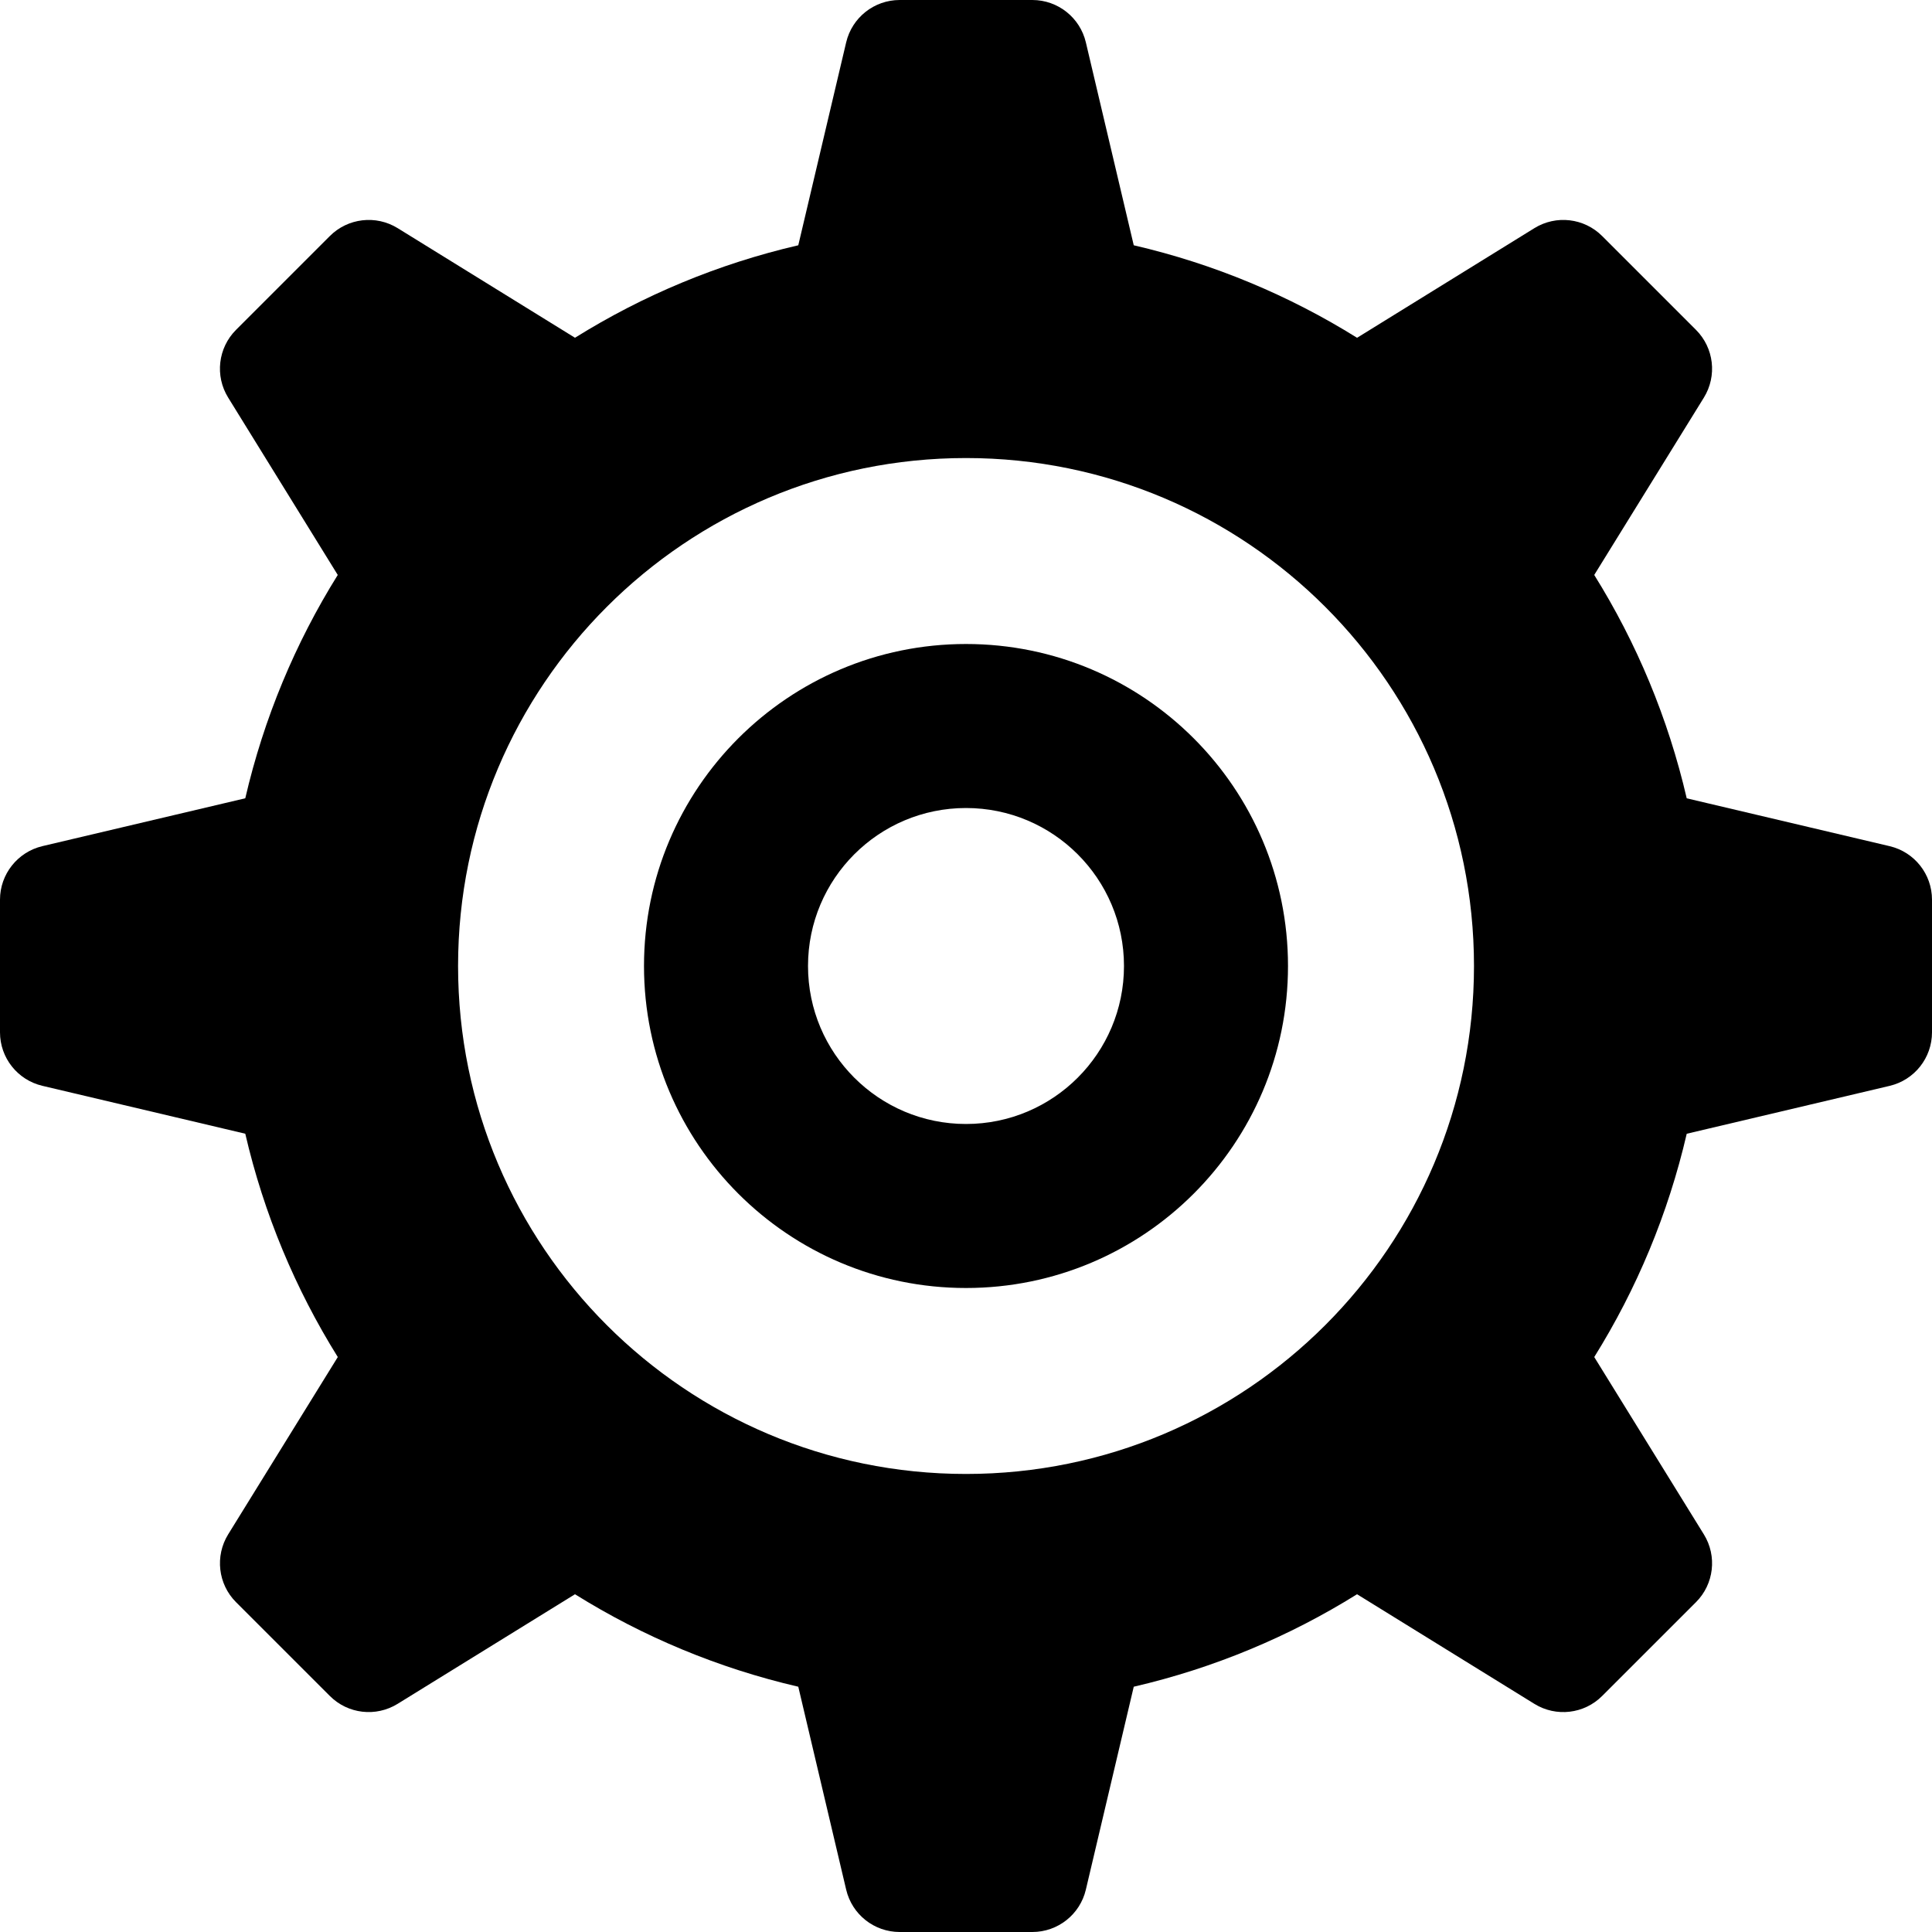
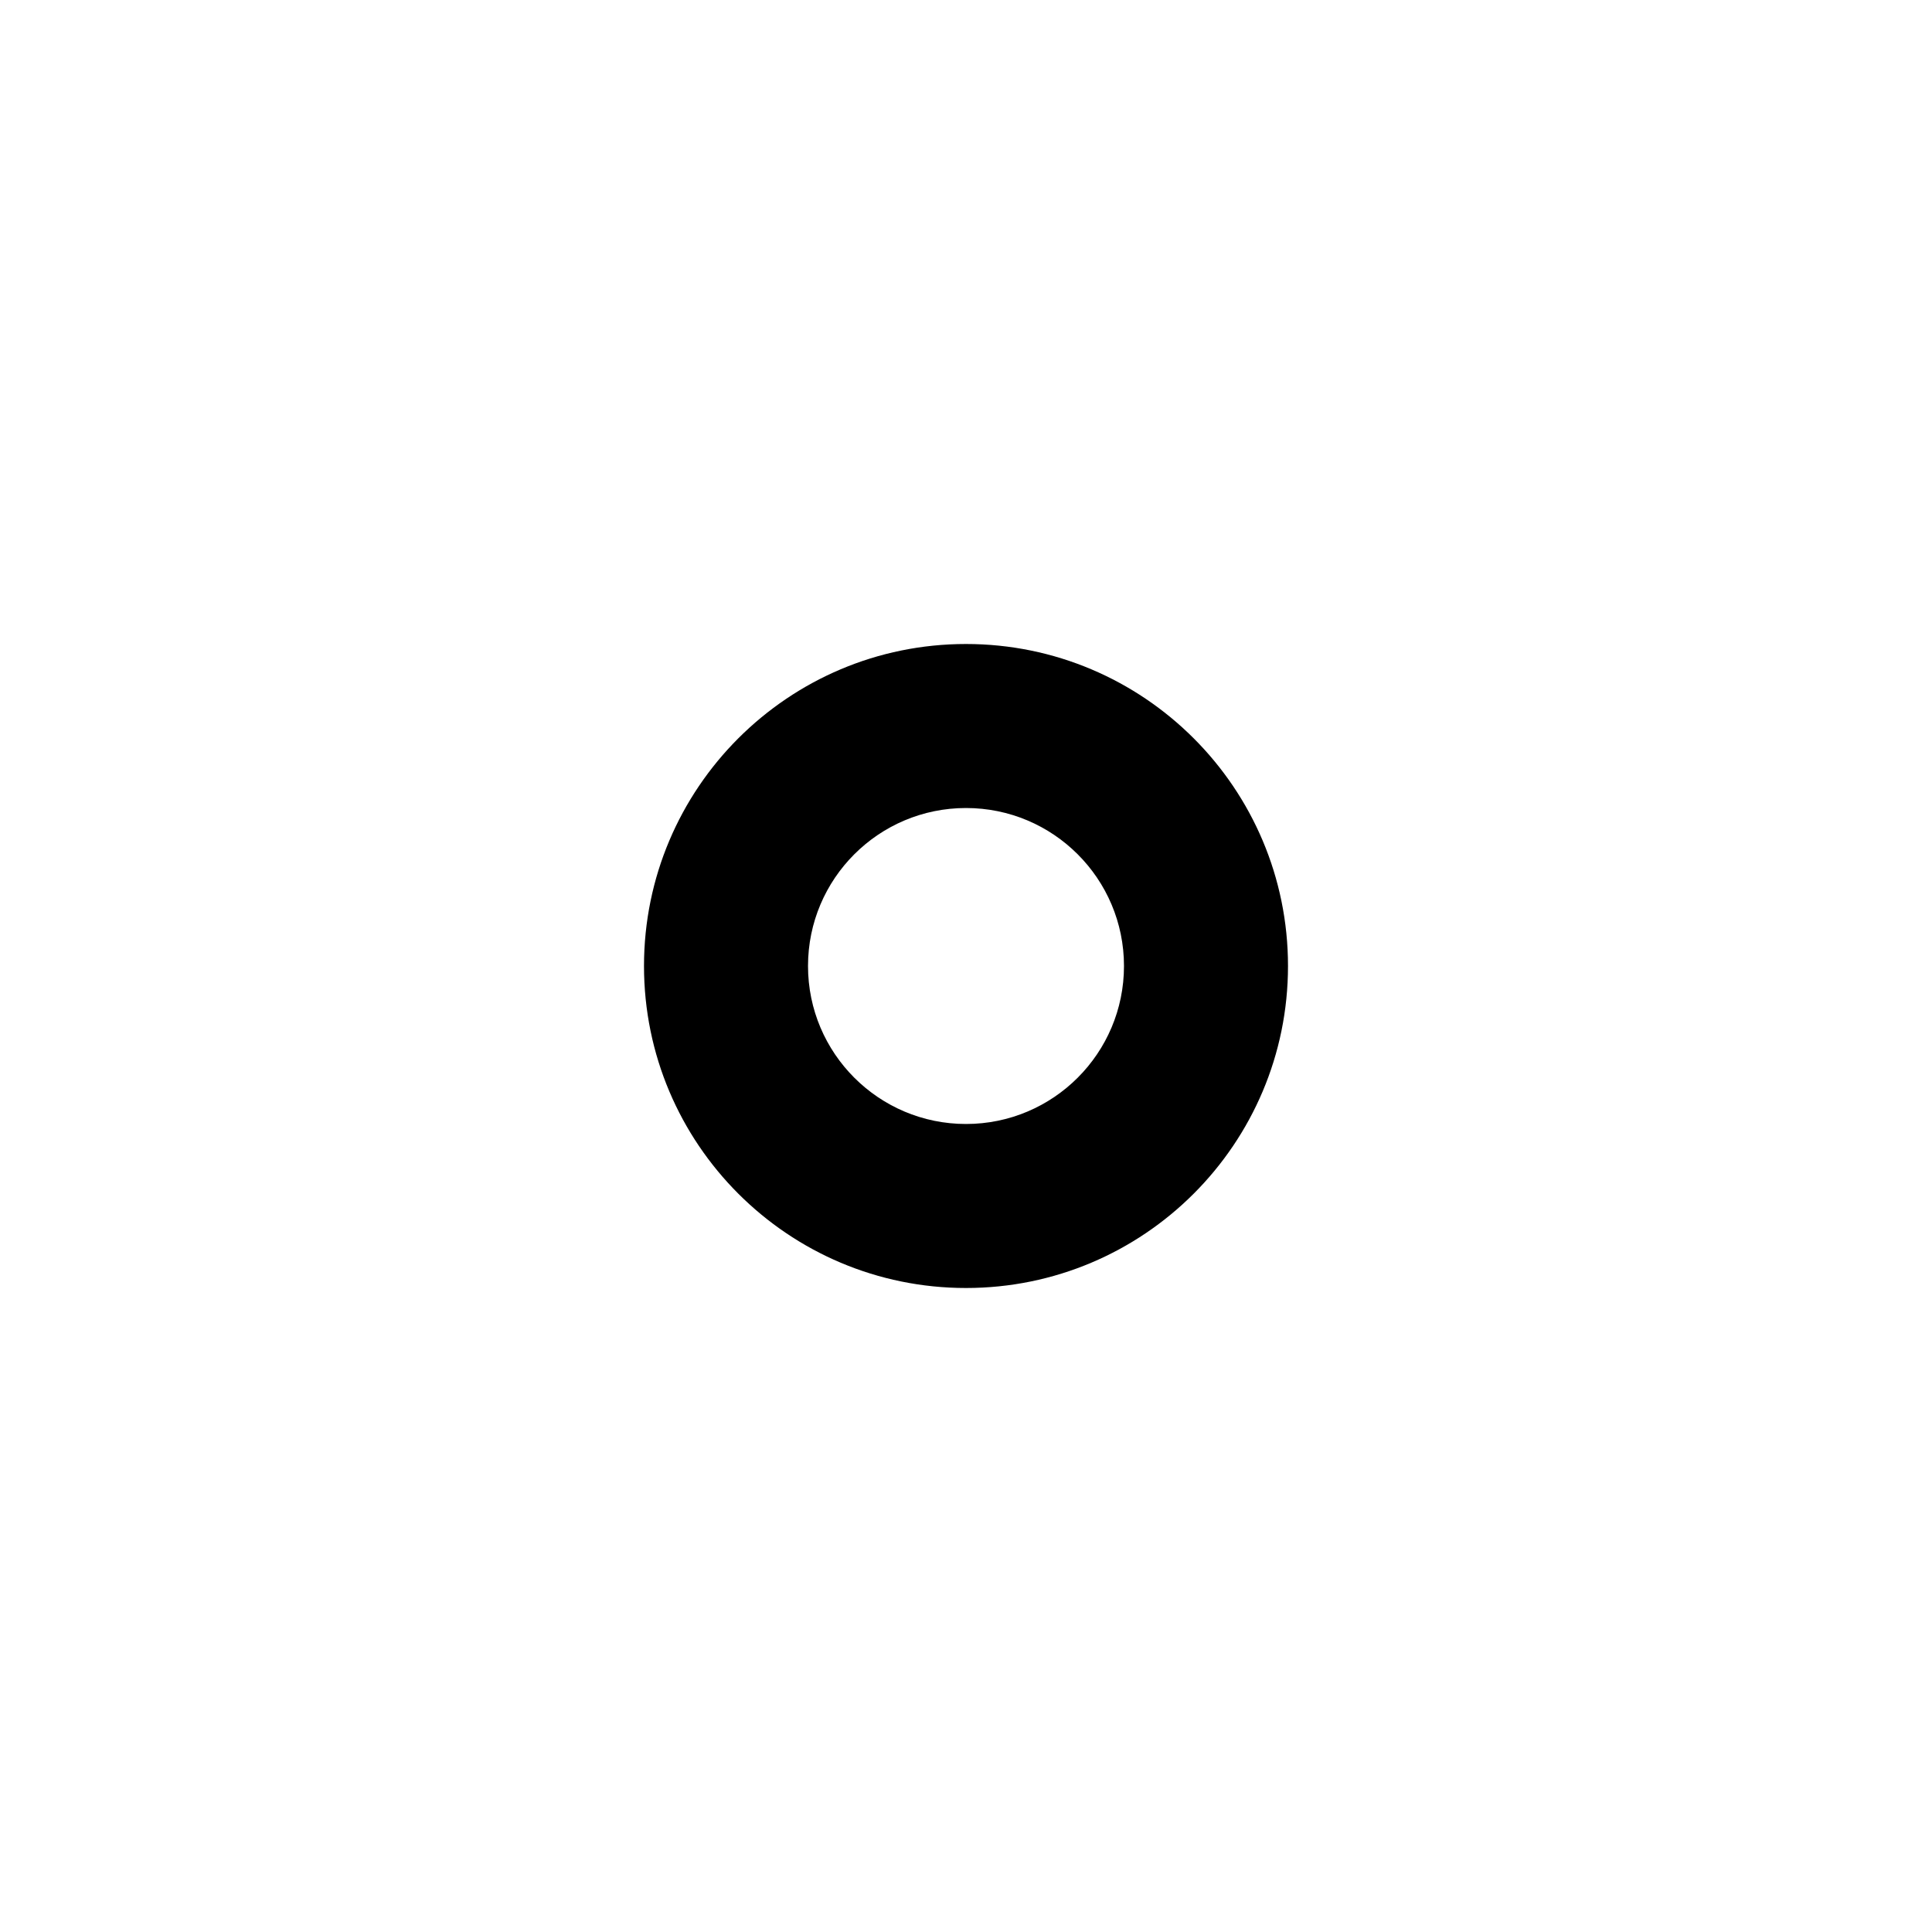
<svg xmlns="http://www.w3.org/2000/svg" width="456" height="456" viewBox="0 0 456 456" fill="none">
-   <path d="M446.007 199.718L398.109 188.422C393.718 169.484 386.273 151.726 376.28 135.703L402.156 93.85C405.319 88.718 404.547 82.109 400.288 77.85L378.147 55.709C373.897 51.459 367.28 50.686 362.155 53.85L320.304 79.726C304.28 69.734 286.53 62.281 267.593 57.891L256.288 9.993C254.906 4.141 249.672 0 243.664 0H212.344C206.328 0 201.102 4.141 199.719 9.992L188.414 57.891C169.477 62.281 151.726 69.727 135.711 79.719L93.851 53.844C88.735 50.687 82.101 51.461 77.859 55.703L55.711 77.851C51.453 82.109 50.687 88.727 53.852 93.843L79.719 135.703C69.726 151.727 62.28 169.476 57.891 188.414L10 199.71C4.148 201.101 0 206.336 0 212.336V243.655C0 249.679 4.141 254.898 10 256.28L57.891 267.586C62.281 286.524 69.735 304.274 79.727 320.297L53.852 362.149C50.695 367.266 51.461 373.907 55.704 378.149L77.852 400.29C82.11 404.555 88.727 405.313 93.852 402.148L135.712 376.281C151.727 386.274 169.478 393.719 188.415 398.108L199.719 446.007C201.102 451.867 206.328 456 212.344 456H243.664C249.672 456 254.906 451.867 256.288 446.007L267.593 398.108C286.522 393.718 304.28 386.274 320.297 376.281L362.156 402.156C367.281 405.32 373.898 404.547 378.148 400.29L400.297 378.149C404.547 373.899 405.32 367.274 402.157 362.157L376.281 320.297C386.274 304.281 393.719 286.524 398.11 267.594L446.008 256.289C451.876 254.899 456 249.672 456 243.656V212.343C455.999 206.328 451.867 201.101 446.007 199.718ZM228 347.891C161.796 347.891 108.116 294.211 108.116 228C108.116 161.789 161.796 108.109 228 108.109C294.225 108.109 347.898 161.788 347.898 228C347.898 294.211 294.225 347.891 228 347.891Z" fill="black" />
  <path d="M228 152C186.031 152 152 186.024 152 228C152 269.977 186.031 304 228 304C269.977 304 304 269.978 304 228C304 186.023 269.977 152 228 152ZM228 265.289C207.41 265.289 190.711 248.59 190.711 228C190.711 207.41 207.41 190.711 228 190.711C248.59 190.711 265.288 207.41 265.288 228C265.288 248.591 248.59 265.289 228 265.289Z" fill="black" />
</svg>